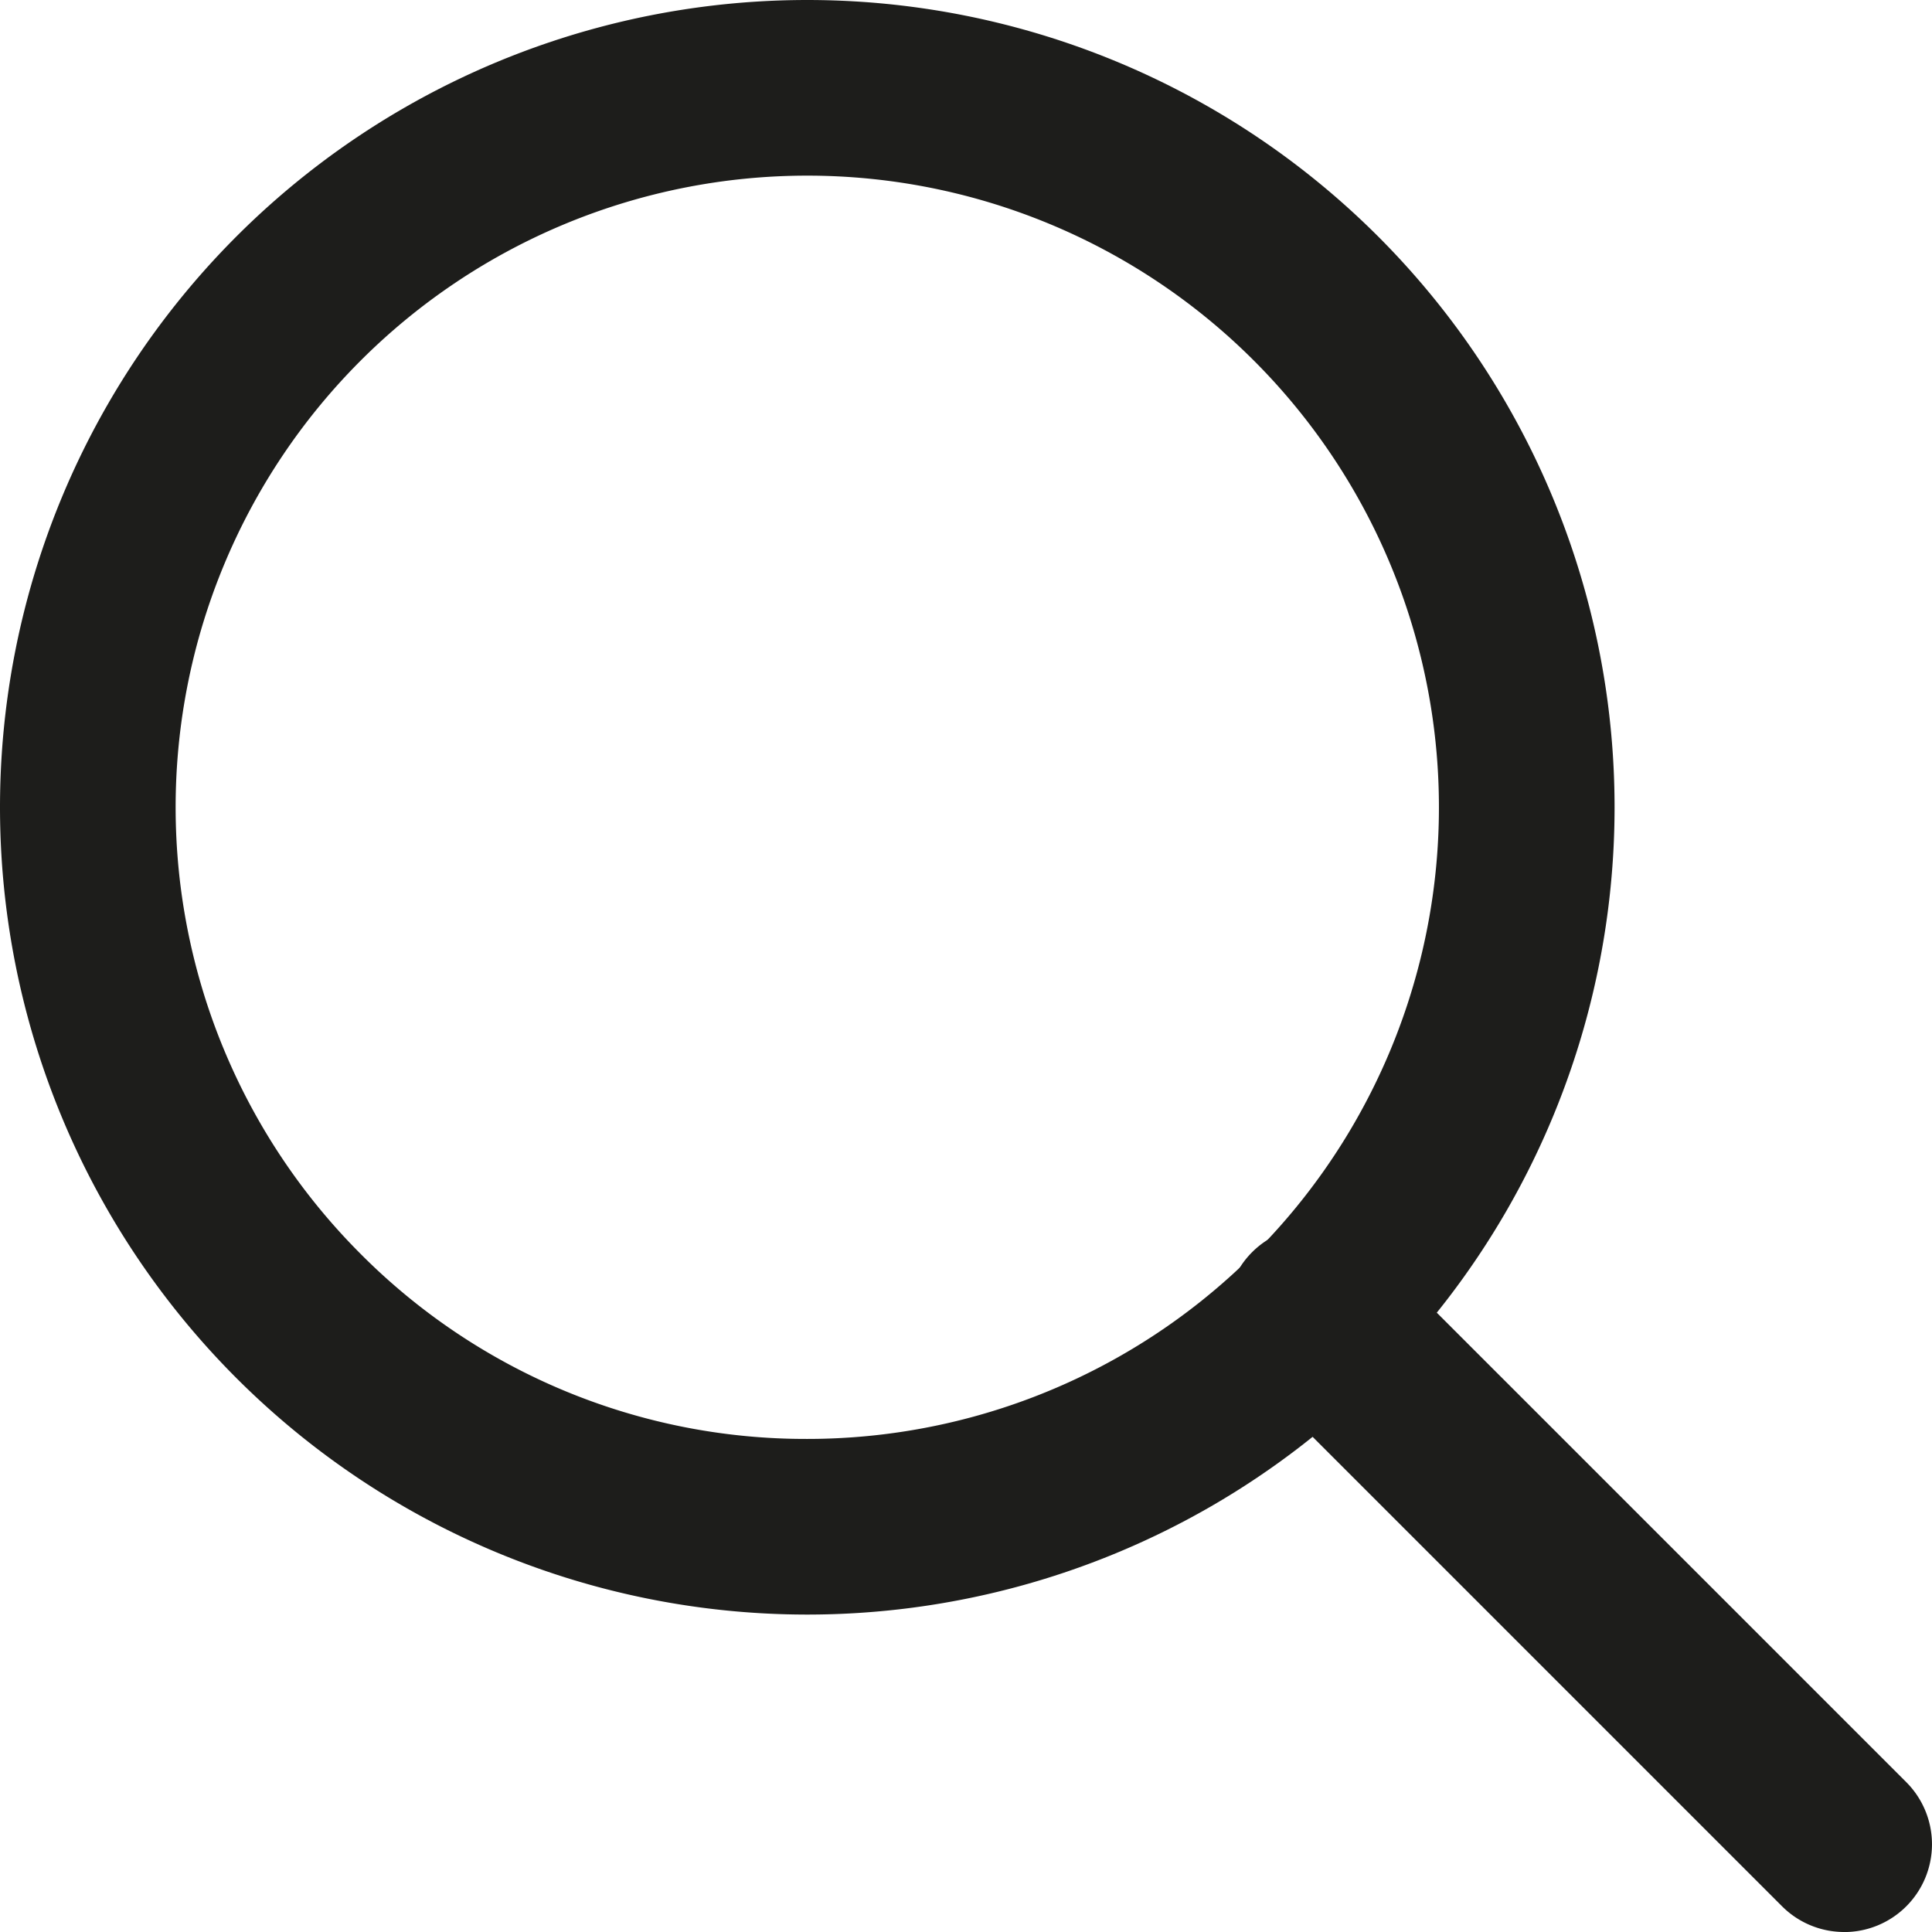
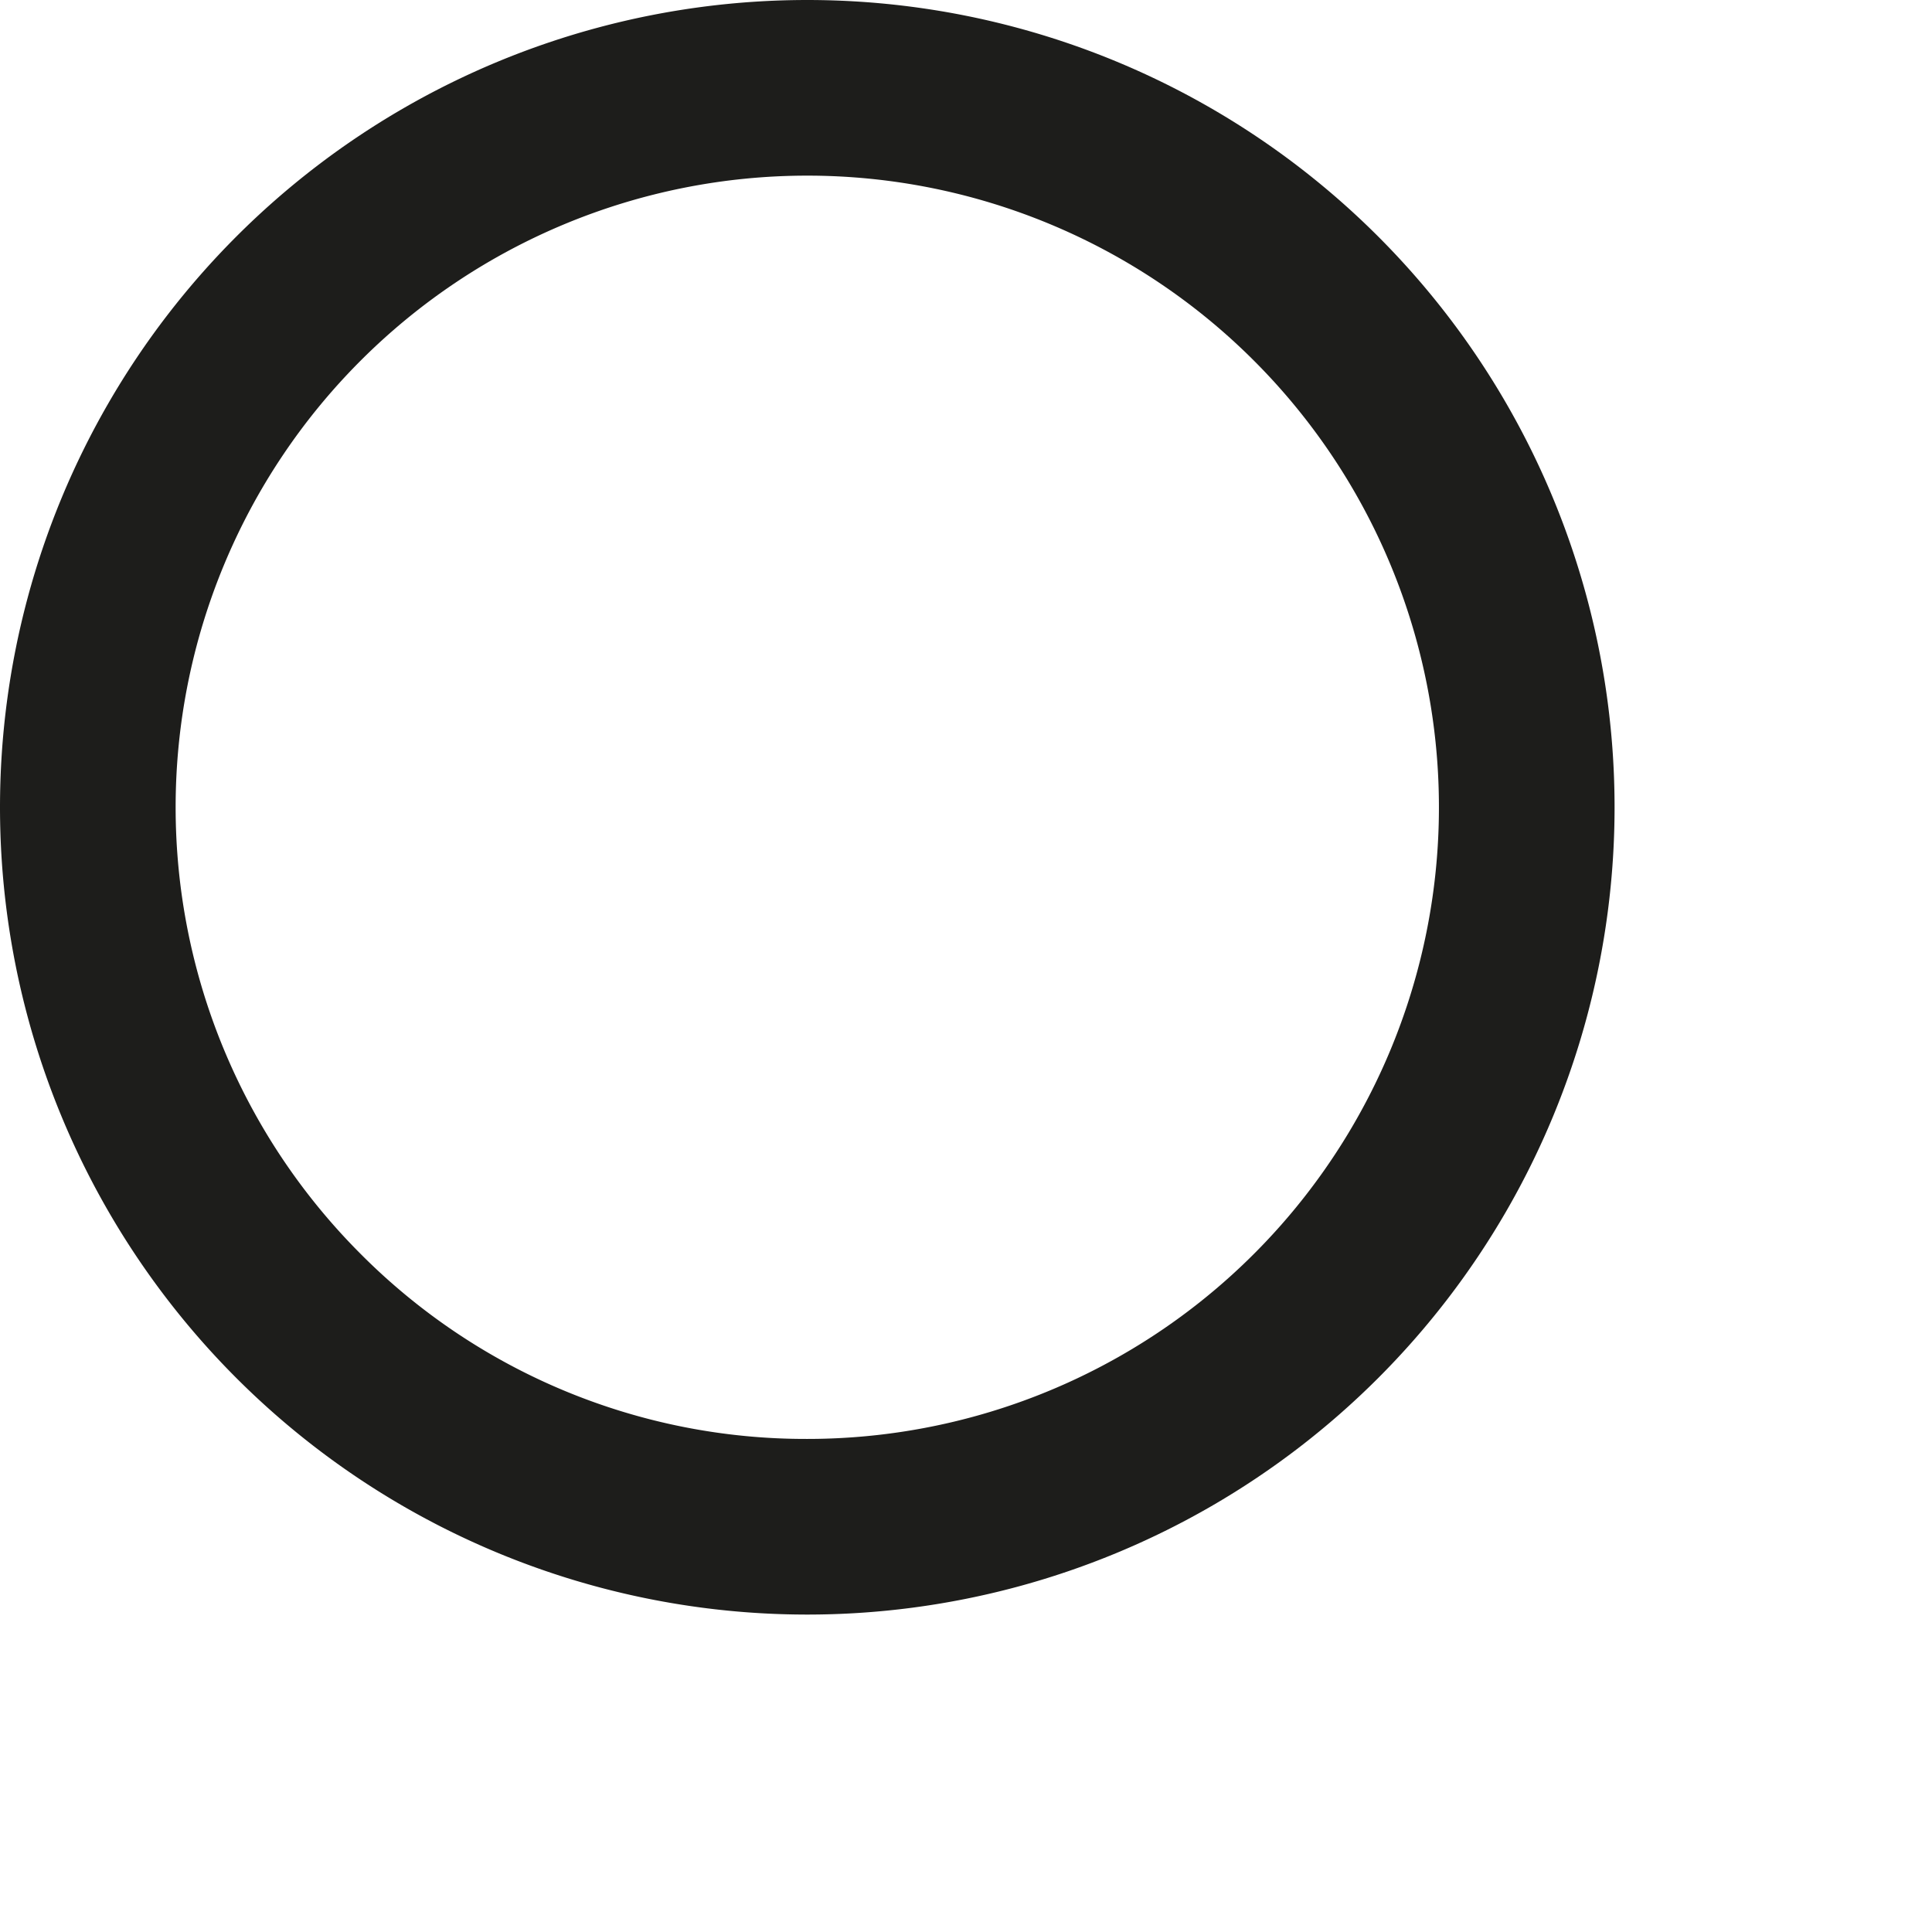
<svg xmlns="http://www.w3.org/2000/svg" width="33" height="33" viewBox="0 0 33 33">
  <g transform="translate(-2.827 -2.827)">
-     <path d="M12.289-1.5A13.789,13.789,0,0,1,26.078,12.289,13.789,13.789,0,0,1,12.289,26.078,13.789,13.789,0,0,1-1.5,12.289,13.789,13.789,0,0,1,12.289-1.5Zm0,24.578A10.789,10.789,0,0,0,19.918,4.66,10.789,10.789,0,1,0,4.66,19.918,10.718,10.718,0,0,0,12.289,23.078Z" transform="translate(4.327 4.327)" fill="#1d1d1b" />
-     <path d="M9.052,10.552a1.5,1.5,0,0,1-1.061-.439L-1.061,1.061a1.5,1.5,0,0,1,0-2.121,1.5,1.5,0,0,1,2.121,0l9.052,9.052a1.5,1.5,0,0,1-1.061,2.561Z" transform="translate(25.275 25.275)" fill="#1d1d1b" />
+     <path d="M12.289-1.5A13.789,13.789,0,0,1,26.078,12.289,13.789,13.789,0,0,1,12.289,26.078,13.789,13.789,0,0,1-1.5,12.289,13.789,13.789,0,0,1,12.289-1.5m0,24.578A10.789,10.789,0,0,0,19.918,4.66,10.789,10.789,0,1,0,4.66,19.918,10.718,10.718,0,0,0,12.289,23.078Z" transform="translate(4.327 4.327)" fill="#1d1d1b" />
  </g>
</svg>